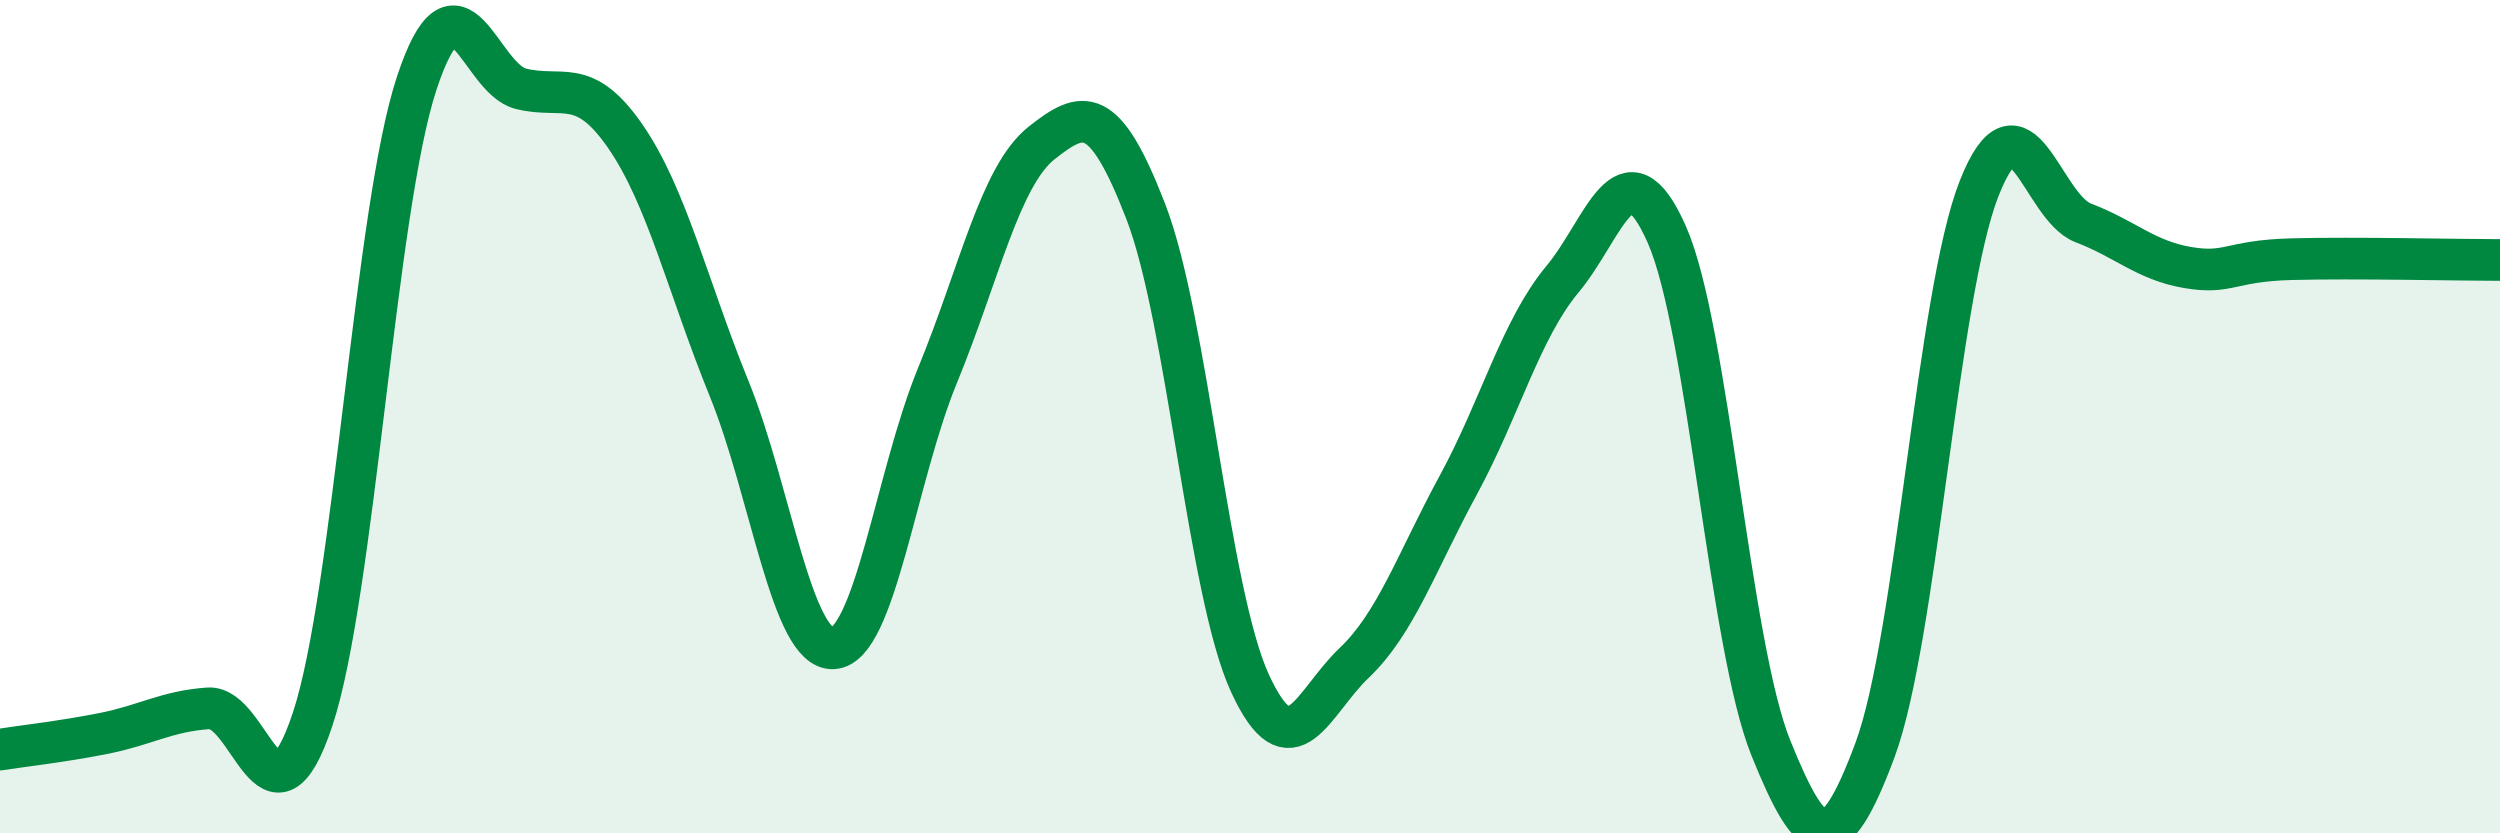
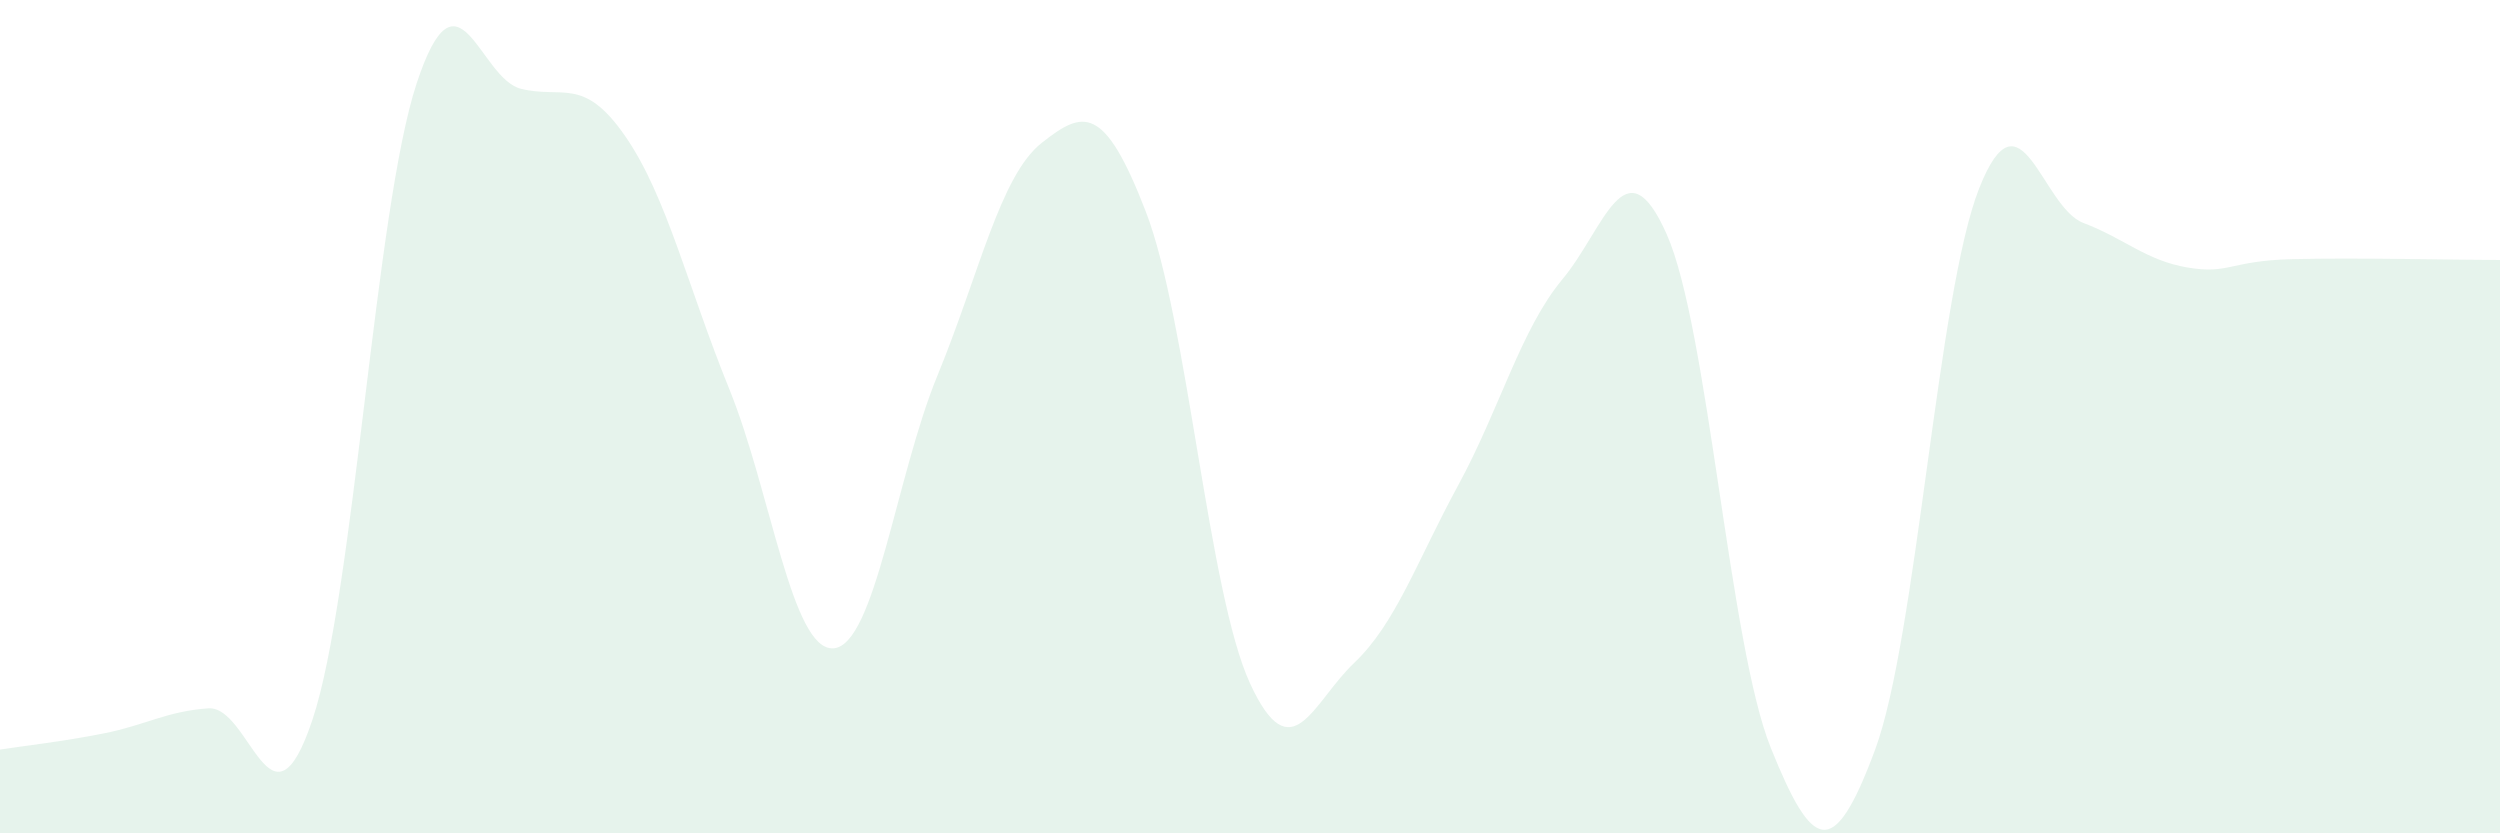
<svg xmlns="http://www.w3.org/2000/svg" width="60" height="20" viewBox="0 0 60 20">
  <path d="M 0,17.99 C 0.5,17.91 1.5,17.8 2.5,17.6 C 3.5,17.4 4,17.07 5,17 C 6,16.93 6.5,20.27 7.5,17.27 C 8.5,14.27 9,5.03 10,2 C 11,-1.03 11.5,1.88 12.5,2.13 C 13.5,2.38 14,1.82 15,3.26 C 16,4.7 16.5,6.87 17.5,9.33 C 18.5,11.79 19,15.62 20,15.56 C 21,15.5 21.5,11.44 22.5,9.01 C 23.5,6.58 24,4.22 25,3.43 C 26,2.64 26.5,2.49 27.5,5.08 C 28.5,7.67 29,14.23 30,16.4 C 31,18.57 31.5,16.86 32.5,15.91 C 33.5,14.96 34,13.48 35,11.64 C 36,9.8 36.5,7.9 37.5,6.7 C 38.5,5.5 39,3.37 40,5.62 C 41,7.87 41.5,15.47 42.5,17.95 C 43.5,20.43 44,20.69 45,18 C 46,15.31 46.5,7.05 47.5,4.52 C 48.5,1.99 49,4.97 50,5.35 C 51,5.73 51.5,6.25 52.5,6.42 C 53.5,6.59 53.5,6.26 55,6.22 C 56.5,6.18 59,6.24 60,6.24L60 20L0 20Z" fill="#008740" opacity="0.1" stroke-linecap="round" stroke-linejoin="round" />
-   <path d="M 0,17.99 C 0.5,17.91 1.5,17.8 2.5,17.6 C 3.5,17.4 4,17.07 5,17 C 6,16.93 6.5,20.27 7.5,17.27 C 8.5,14.27 9,5.03 10,2 C 11,-1.03 11.5,1.88 12.5,2.13 C 13.5,2.38 14,1.82 15,3.26 C 16,4.7 16.5,6.87 17.5,9.33 C 18.5,11.79 19,15.62 20,15.56 C 21,15.5 21.5,11.44 22.5,9.01 C 23.5,6.58 24,4.22 25,3.43 C 26,2.64 26.5,2.49 27.5,5.08 C 28.5,7.67 29,14.23 30,16.4 C 31,18.57 31.5,16.86 32.5,15.91 C 33.5,14.96 34,13.48 35,11.64 C 36,9.8 36.5,7.9 37.5,6.7 C 38.5,5.5 39,3.37 40,5.62 C 41,7.87 41.5,15.47 42.5,17.95 C 43.5,20.43 44,20.69 45,18 C 46,15.31 46.5,7.05 47.5,4.52 C 48.5,1.99 49,4.97 50,5.35 C 51,5.73 51.5,6.25 52.5,6.42 C 53.5,6.59 53.5,6.26 55,6.22 C 56.5,6.18 59,6.24 60,6.24" stroke="#008740" stroke-width="1" fill="none" stroke-linecap="round" stroke-linejoin="round" />
</svg>